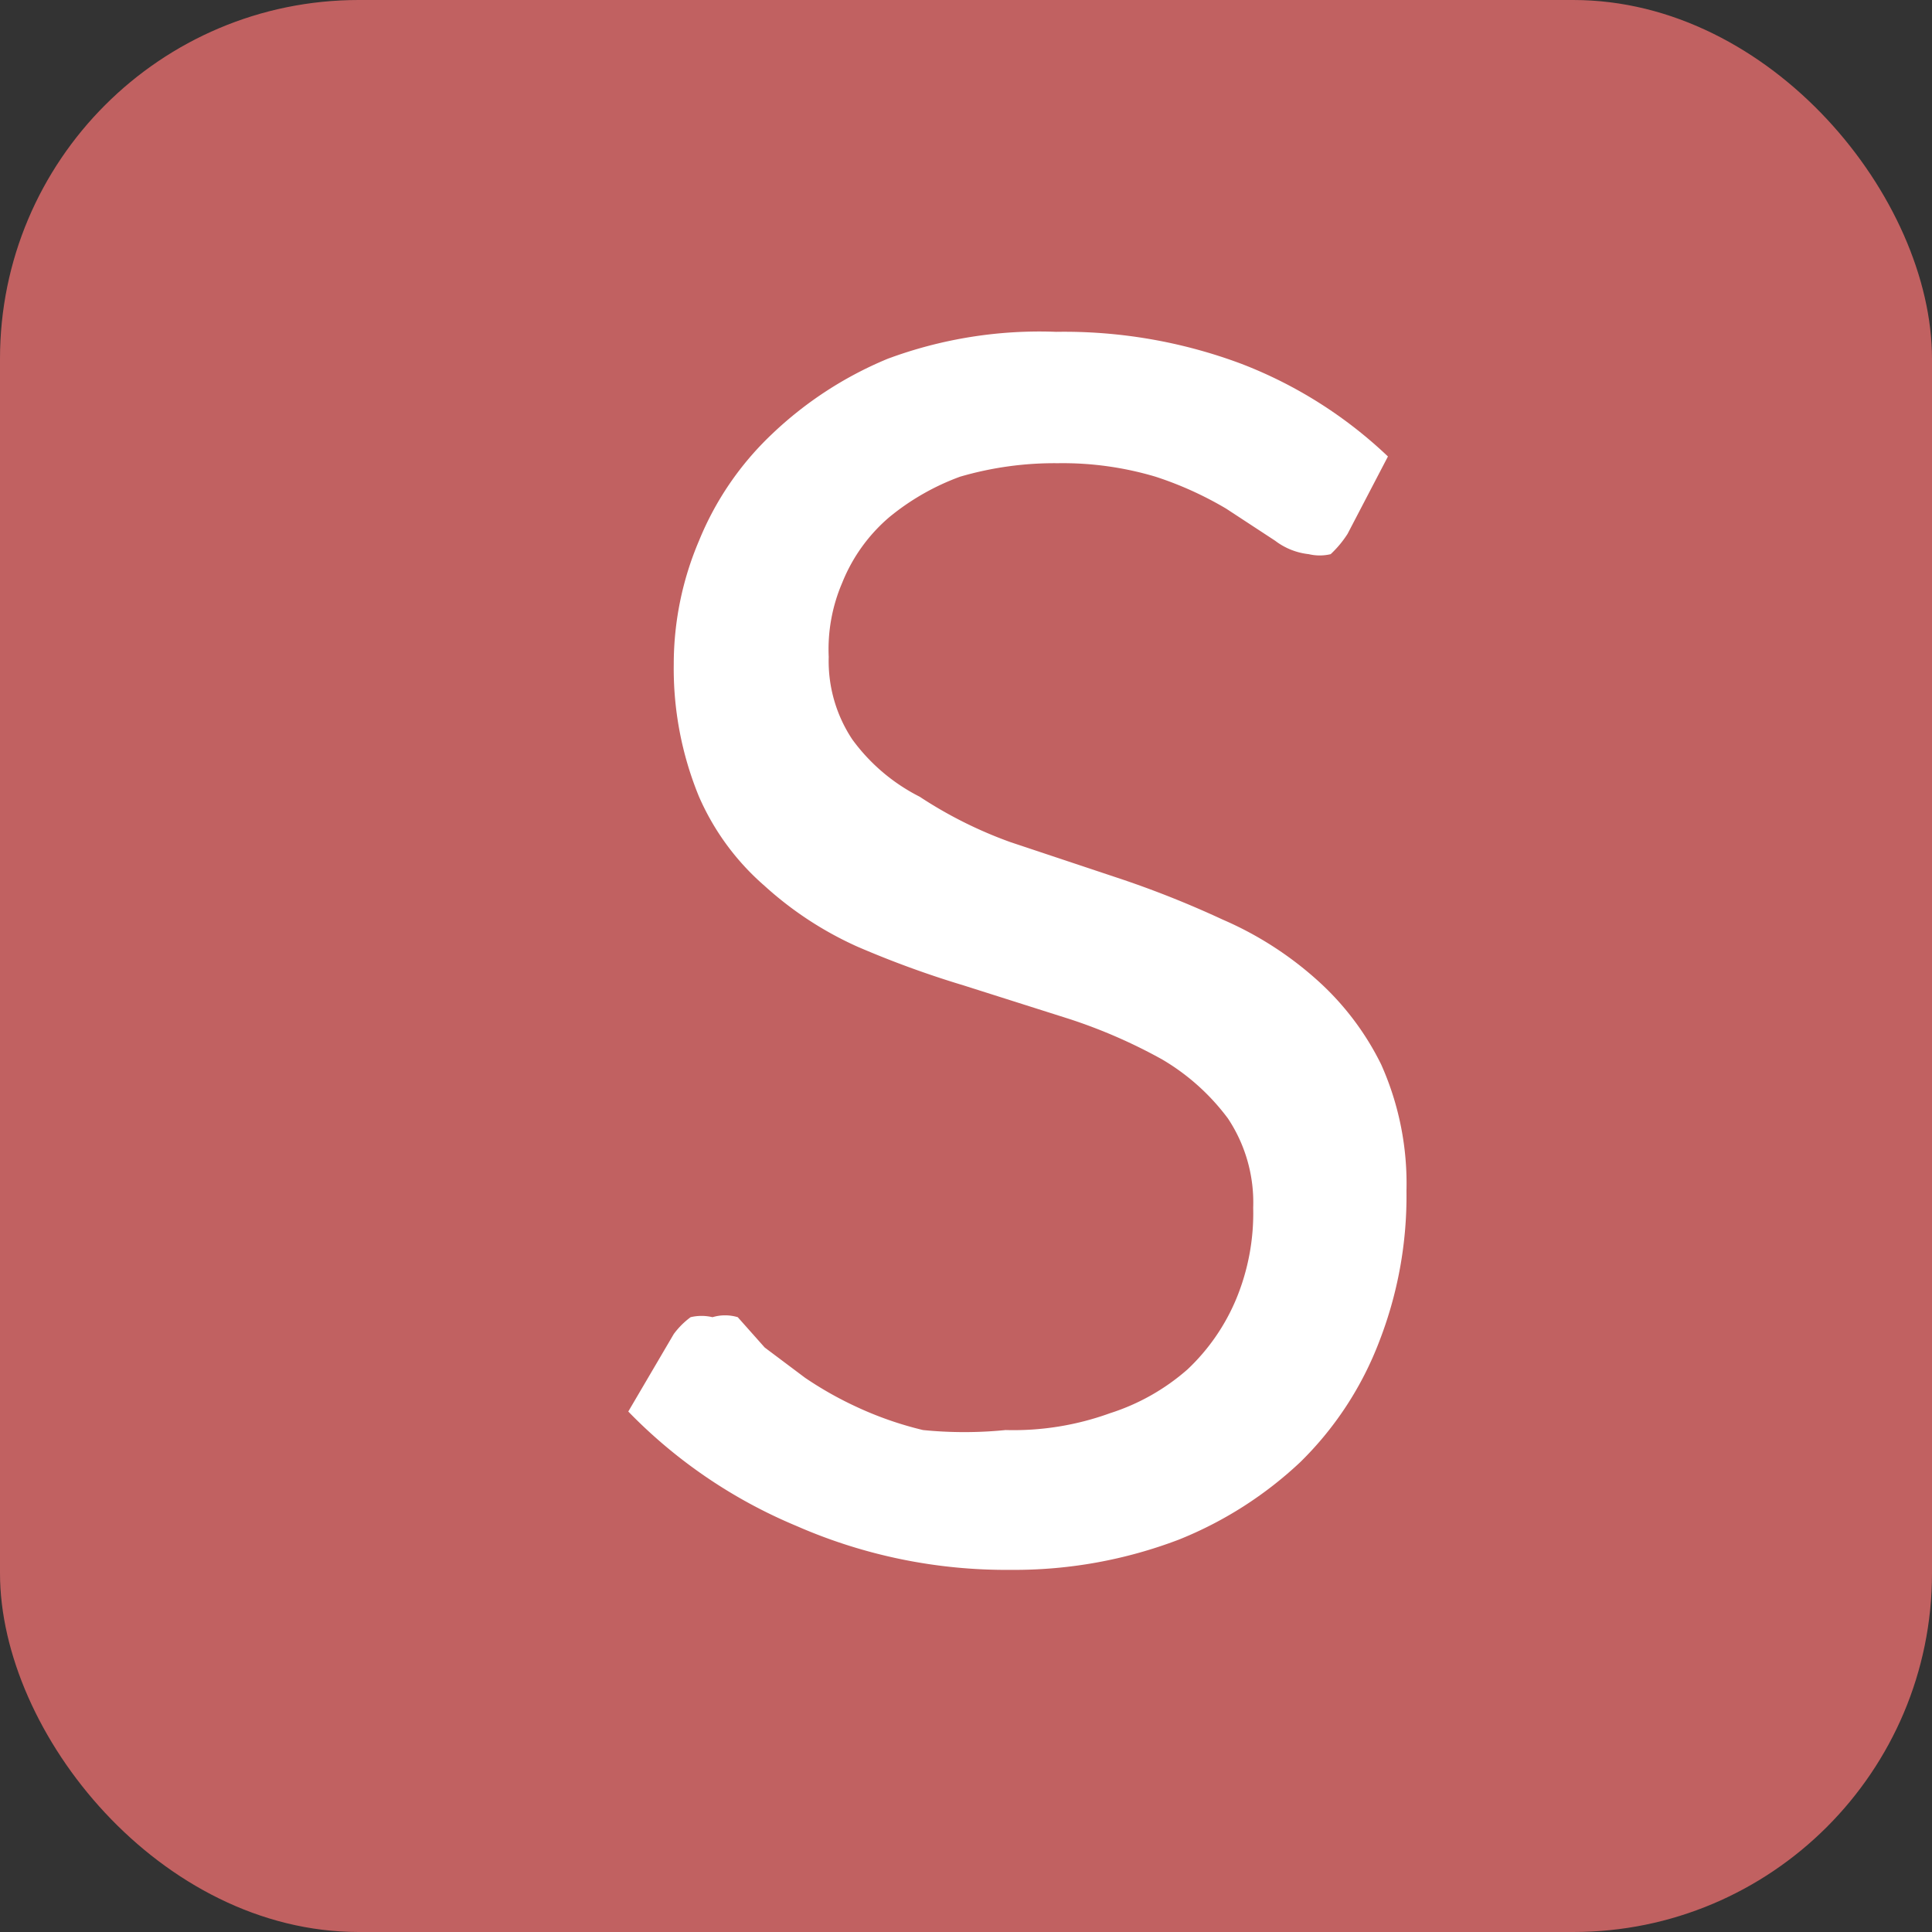
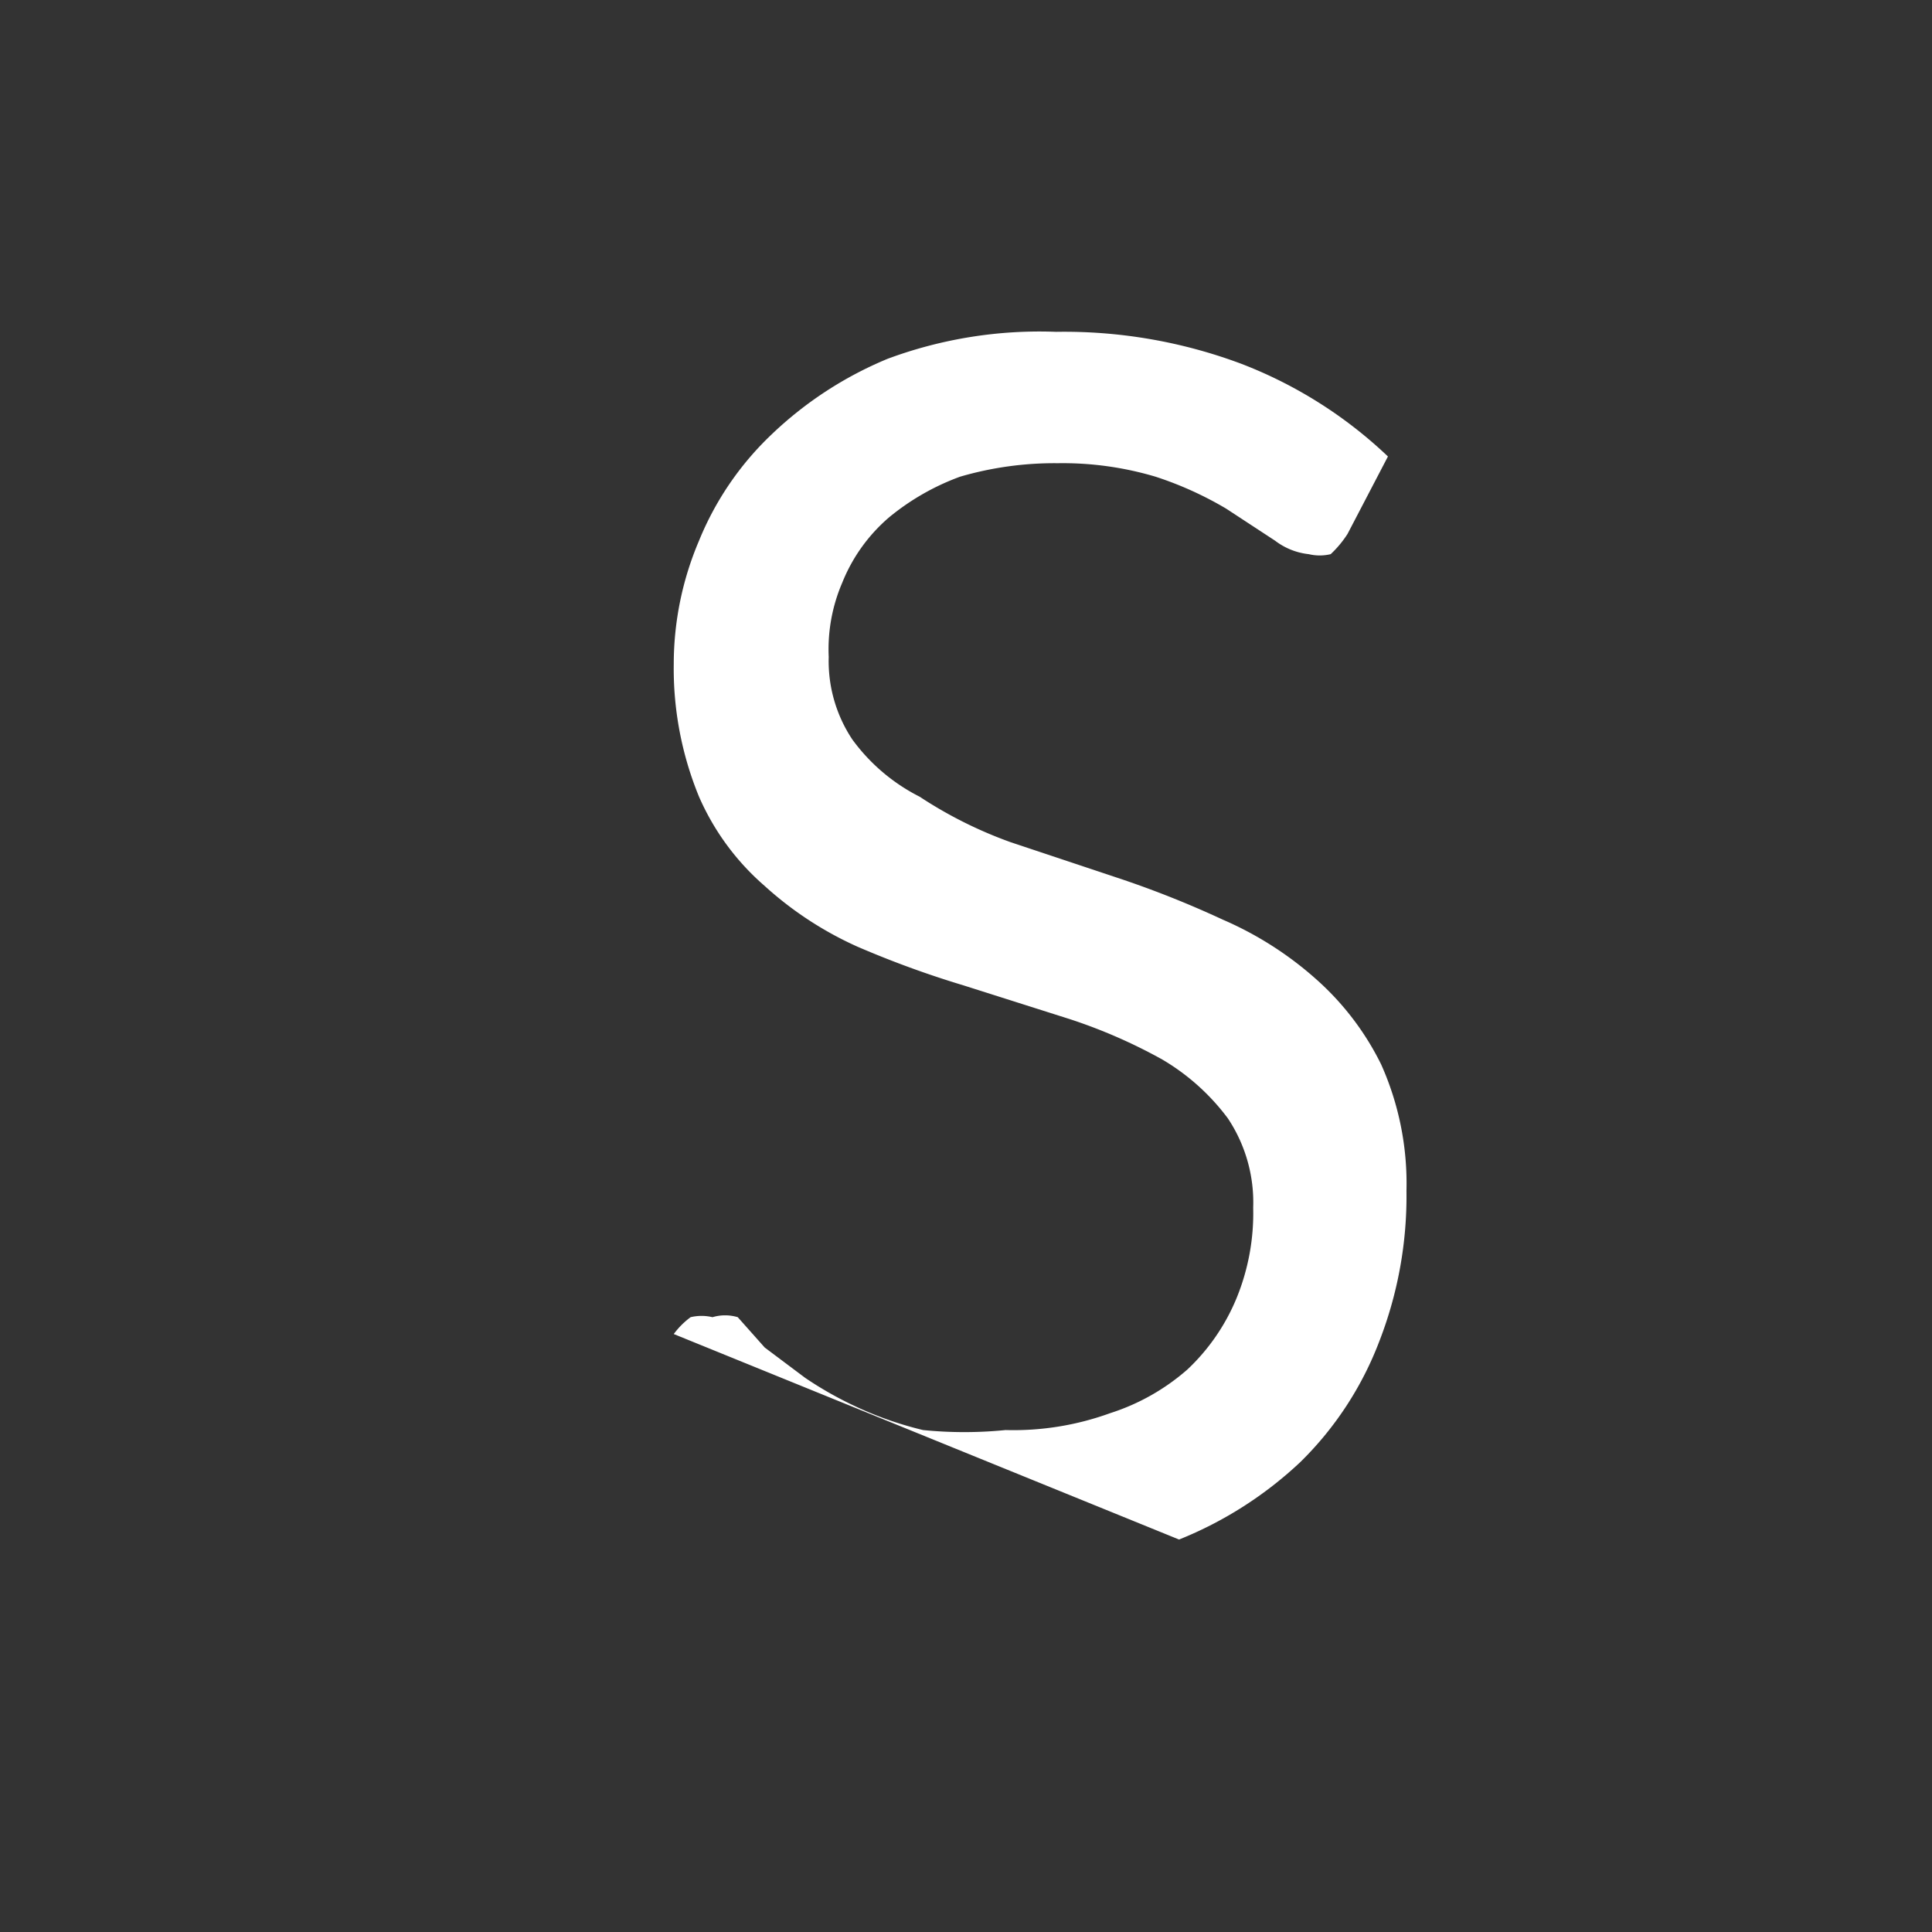
<svg xmlns="http://www.w3.org/2000/svg" width="11.47" height="11.47" viewBox="0 0 11.47 11.47">
  <rect x="0" y="0" width="11.47" height="11.47" fill="#333333" stroke="none" />
  <title>Sellers</title>
  <g id="4d0dd8e5-6bdb-4cef-906b-35c6ac802b64" data-name="Layer 2">
    <g id="c8c1d797-8e8d-42cf-ae53-78c3c09f2fb6" data-name="Layer 1">
-       <rect width="11.47" height="11.47" rx="2.13" ry="2.13" style="fill:#c16161" />
-       <path d="M8,3.17a.63.63,0,0,1-.1.12.28.28,0,0,1-.13,0,.4.4,0,0,1-.2-.08l-.29-.19a2.09,2.09,0,0,0-.42-.19,1.93,1.93,0,0,0-.58-.08,2,2,0,0,0-.58.08,1.44,1.44,0,0,0-.42.24A1,1,0,0,0,5,3.46a1,1,0,0,0-.08.44.84.84,0,0,0,.14.49,1.12,1.12,0,0,0,.4.34A2.54,2.54,0,0,0,6,5l.63.21a5.9,5.9,0,0,1,.63.25,2.06,2.06,0,0,1,.55.35,1.65,1.65,0,0,1,.39.51,1.73,1.73,0,0,1,.15.75,2.38,2.38,0,0,1-.16.89,2,2,0,0,1-.47.72A2.3,2.3,0,0,1,7,9.14a2.74,2.74,0,0,1-1,.18,3.1,3.1,0,0,1-1.27-.26,3,3,0,0,1-1-.68L4,7.92a.47.47,0,0,1,.1-.1.28.28,0,0,1,.13,0,.26.26,0,0,1,.15,0L4.54,8l.24.18a2.14,2.14,0,0,0,.3.17,2.08,2.08,0,0,0,.4.14,2.46,2.46,0,0,0,.49,0,1.68,1.68,0,0,0,.62-.1,1.29,1.29,0,0,0,.46-.26,1.22,1.22,0,0,0,.29-.42,1.33,1.33,0,0,0,.1-.54.9.9,0,0,0-.15-.53,1.32,1.32,0,0,0-.39-.35,3.13,3.13,0,0,0-.55-.24l-.63-.2a5.85,5.85,0,0,1-.63-.23,2.09,2.09,0,0,1-.55-.36,1.49,1.49,0,0,1-.39-.53A2,2,0,0,1,4,3.94a1.87,1.87,0,0,1,.15-.73,1.81,1.81,0,0,1,.43-.63,2.23,2.23,0,0,1,.69-.45,2.59,2.59,0,0,1,1-.16,3,3,0,0,1,1.1.19,2.63,2.63,0,0,1,.87.55Z" style="fill:#fff" />
+       <path d="M8,3.17a.63.63,0,0,1-.1.12.28.28,0,0,1-.13,0,.4.4,0,0,1-.2-.08l-.29-.19a2.09,2.09,0,0,0-.42-.19,1.93,1.93,0,0,0-.58-.08,2,2,0,0,0-.58.08,1.44,1.44,0,0,0-.42.24A1,1,0,0,0,5,3.46a1,1,0,0,0-.08.44.84.84,0,0,0,.14.49,1.12,1.12,0,0,0,.4.34A2.54,2.54,0,0,0,6,5l.63.21a5.9,5.9,0,0,1,.63.25,2.06,2.06,0,0,1,.55.35,1.65,1.65,0,0,1,.39.51,1.73,1.73,0,0,1,.15.75,2.38,2.38,0,0,1-.16.89,2,2,0,0,1-.47.72A2.3,2.3,0,0,1,7,9.14L4,7.92a.47.47,0,0,1,.1-.1.28.28,0,0,1,.13,0,.26.26,0,0,1,.15,0L4.54,8l.24.18a2.14,2.14,0,0,0,.3.17,2.08,2.08,0,0,0,.4.14,2.46,2.46,0,0,0,.49,0,1.68,1.68,0,0,0,.62-.1,1.29,1.29,0,0,0,.46-.26,1.22,1.22,0,0,0,.29-.42,1.33,1.33,0,0,0,.1-.54.9.9,0,0,0-.15-.53,1.32,1.32,0,0,0-.39-.35,3.13,3.13,0,0,0-.55-.24l-.63-.2a5.85,5.85,0,0,1-.63-.23,2.09,2.09,0,0,1-.55-.36,1.49,1.49,0,0,1-.39-.53A2,2,0,0,1,4,3.94a1.87,1.87,0,0,1,.15-.73,1.81,1.81,0,0,1,.43-.63,2.23,2.23,0,0,1,.69-.45,2.59,2.59,0,0,1,1-.16,3,3,0,0,1,1.1.19,2.63,2.63,0,0,1,.87.55Z" style="fill:#fff" />
    </g>
  </g>
</svg>